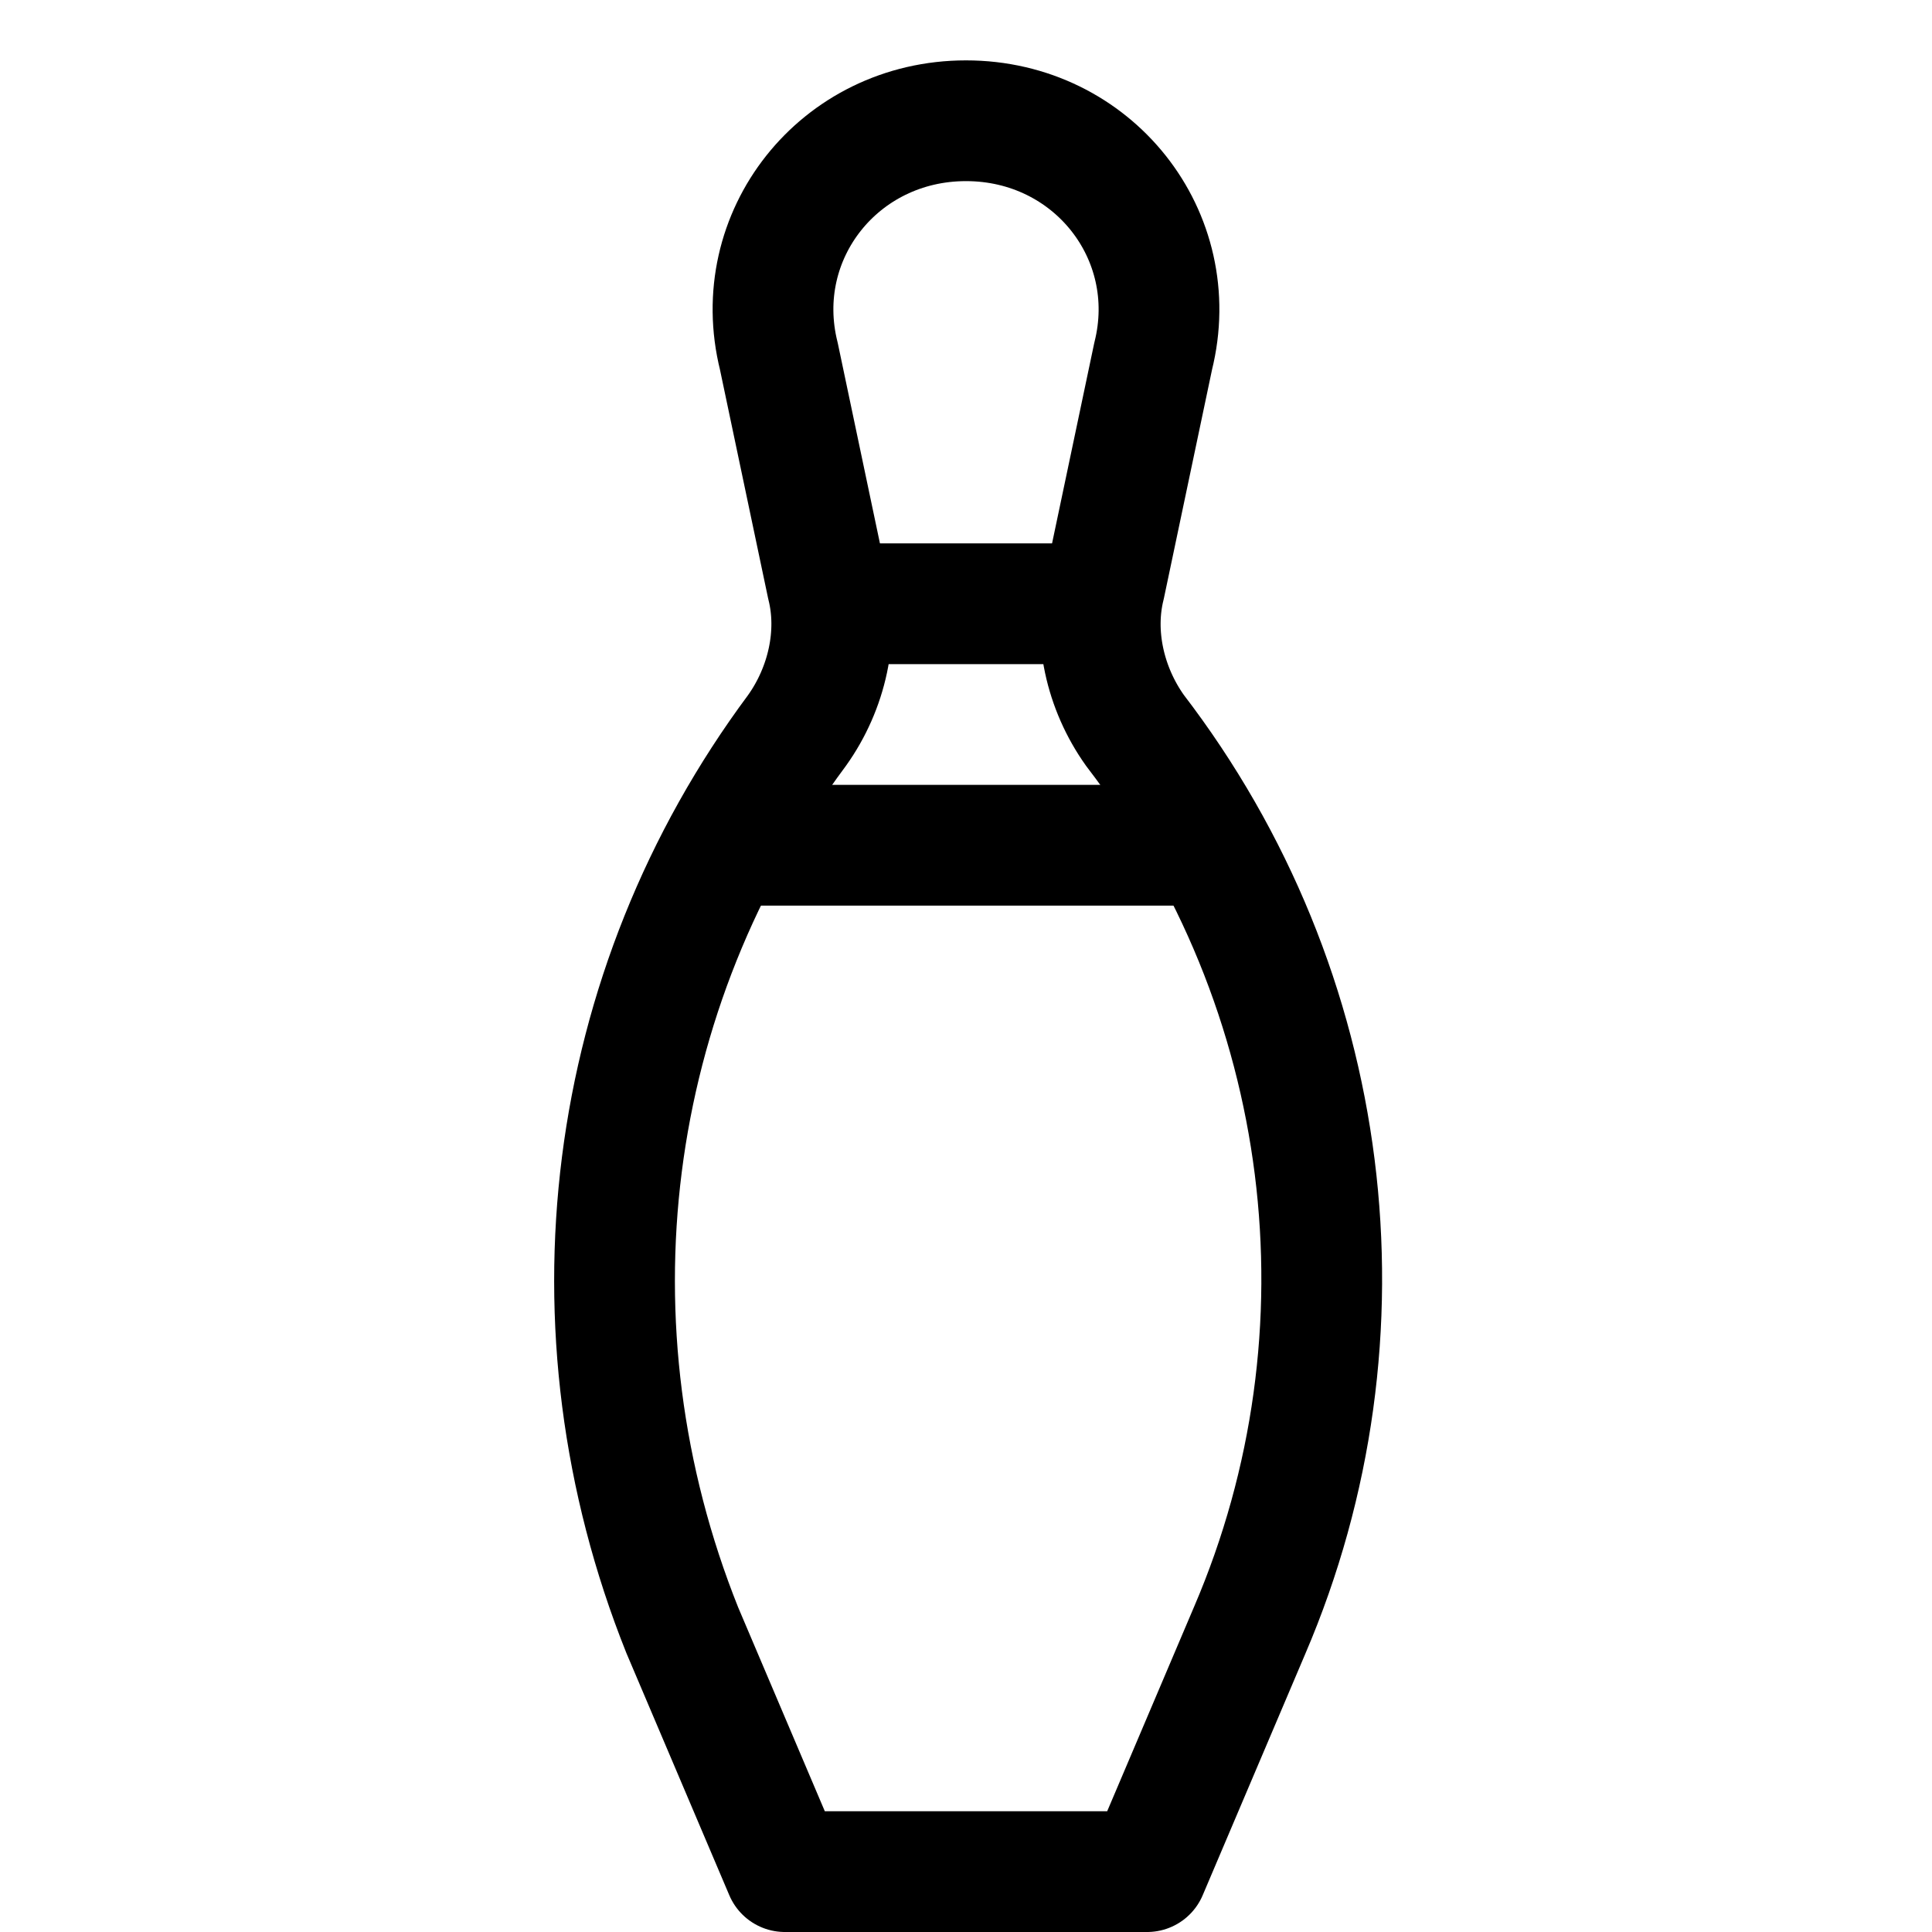
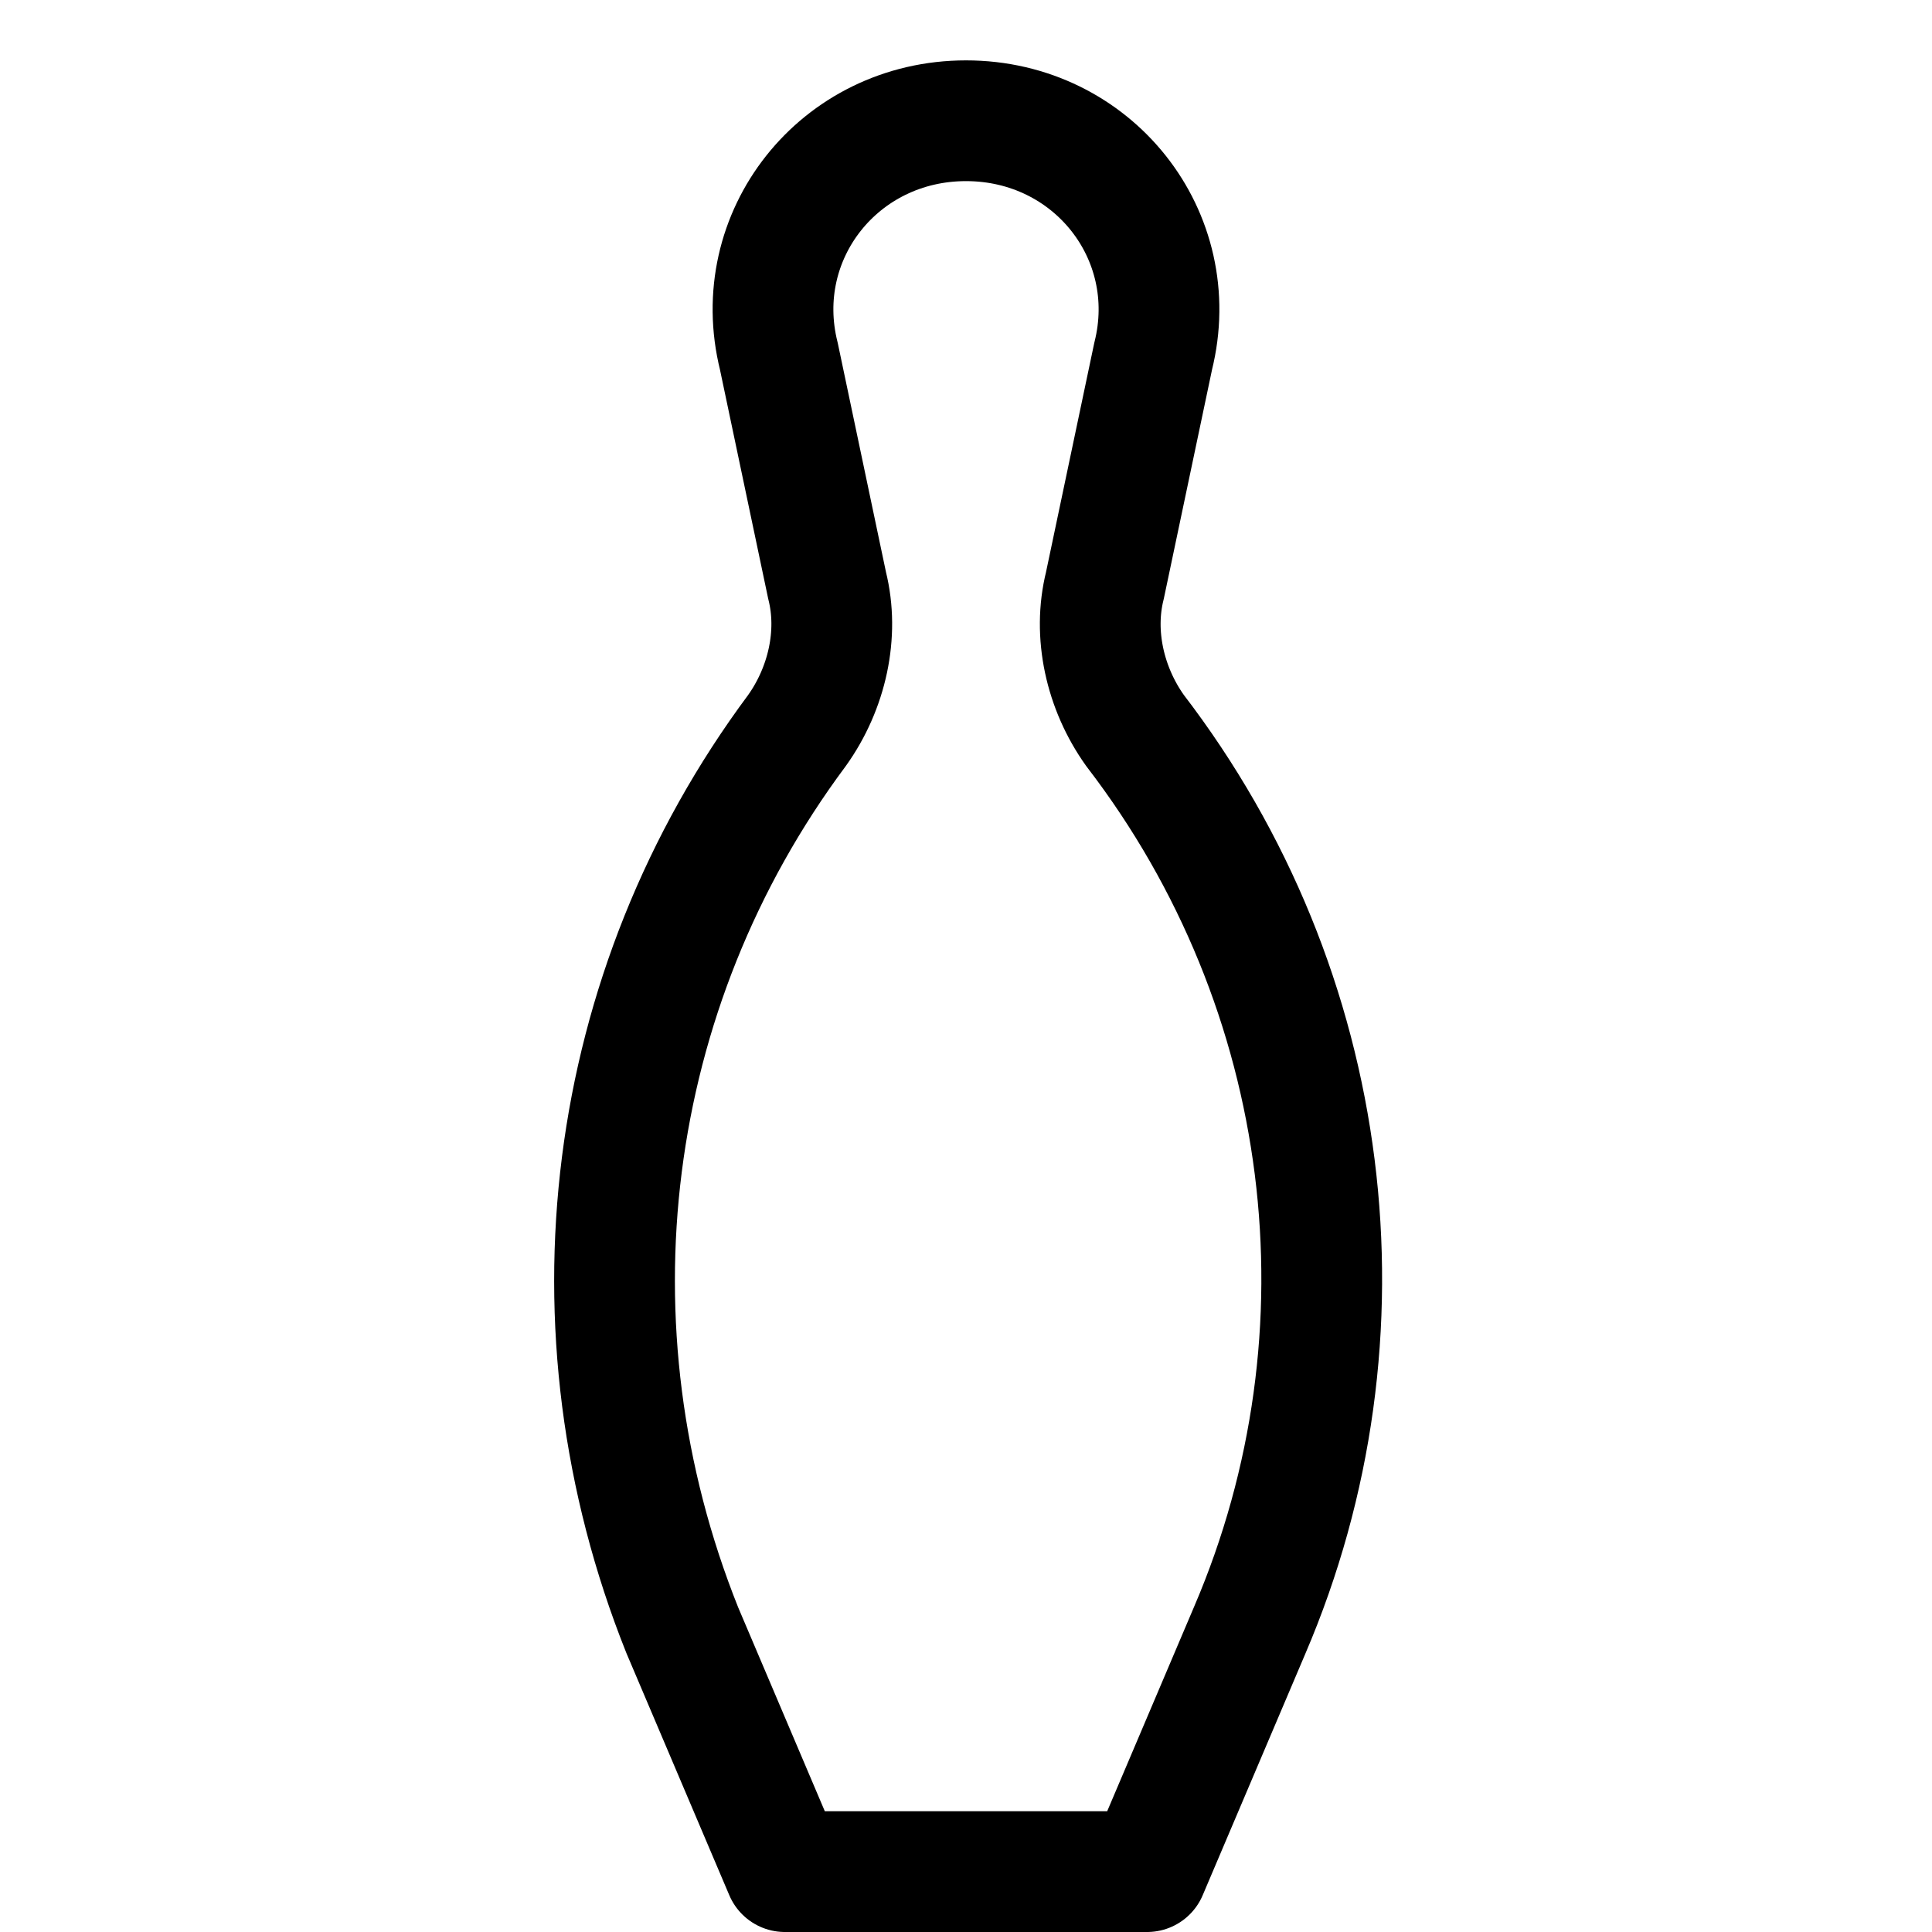
<svg xmlns="http://www.w3.org/2000/svg" version="1.1" id="Icons" viewBox="0 0 32 32" xml:space="preserve">
  <style type="text/css">
	.st0{fill:none;stroke:#000000;stroke-width:2;stroke-linecap:round;stroke-linejoin:round;stroke-miterlimit:10;}
</style>
  <path class="st0" d="M18.3,9.7l0.8-3.8C19.6,3.9,18.1,2,16,2h0c-2.1,0-3.6,1.9-3.1,3.9l0.8,3.8c0.2,0.8,0,1.7-0.5,2.4l0,0  C10,16.4,9.3,22,11.3,27l1.7,4h6l1.7-4c2.1-4.9,1.4-10.6-1.9-14.9l0,0C18.3,11.4,18.1,10.5,18.3,9.7z" />
-   <line class="st0" x1="20" y1="14" x2="12" y2="14" />
-   <line class="st0" x1="13.8" y1="10" x2="18.2" y2="10" />
</svg>